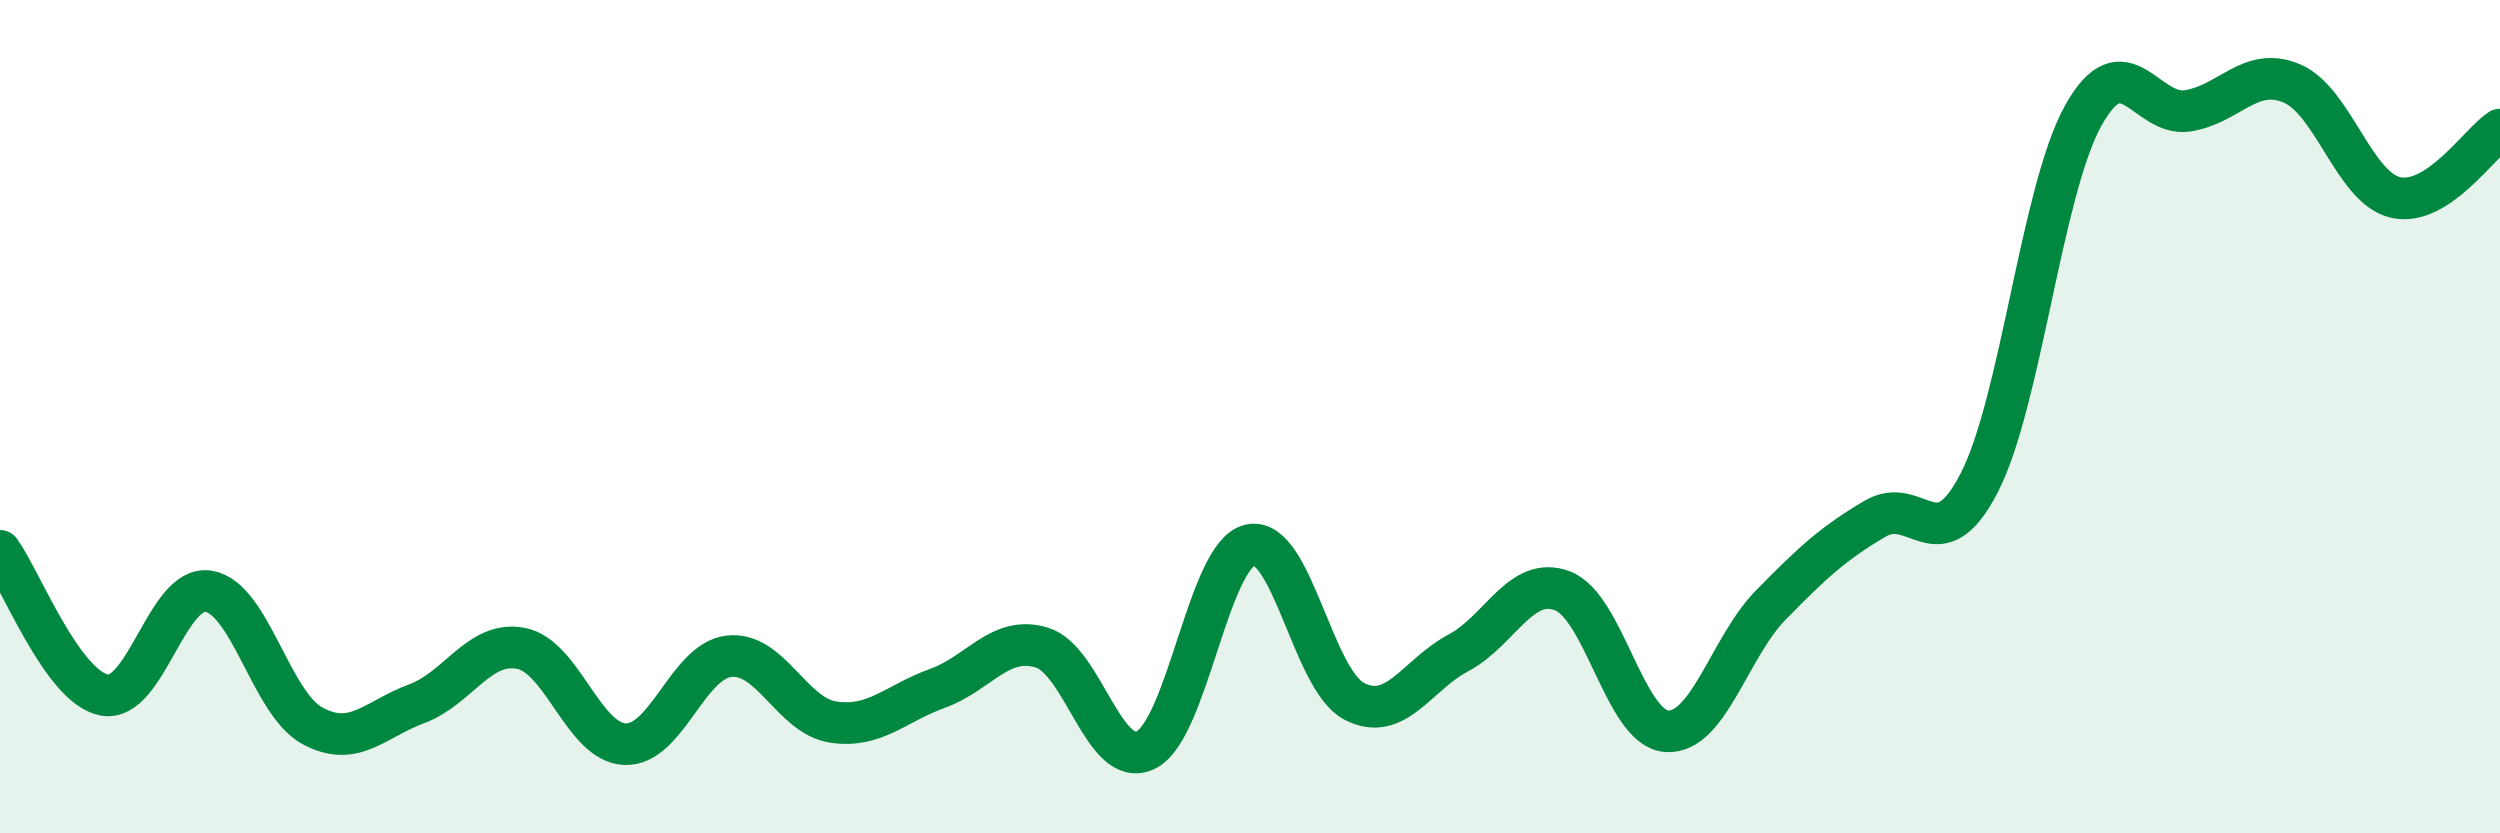
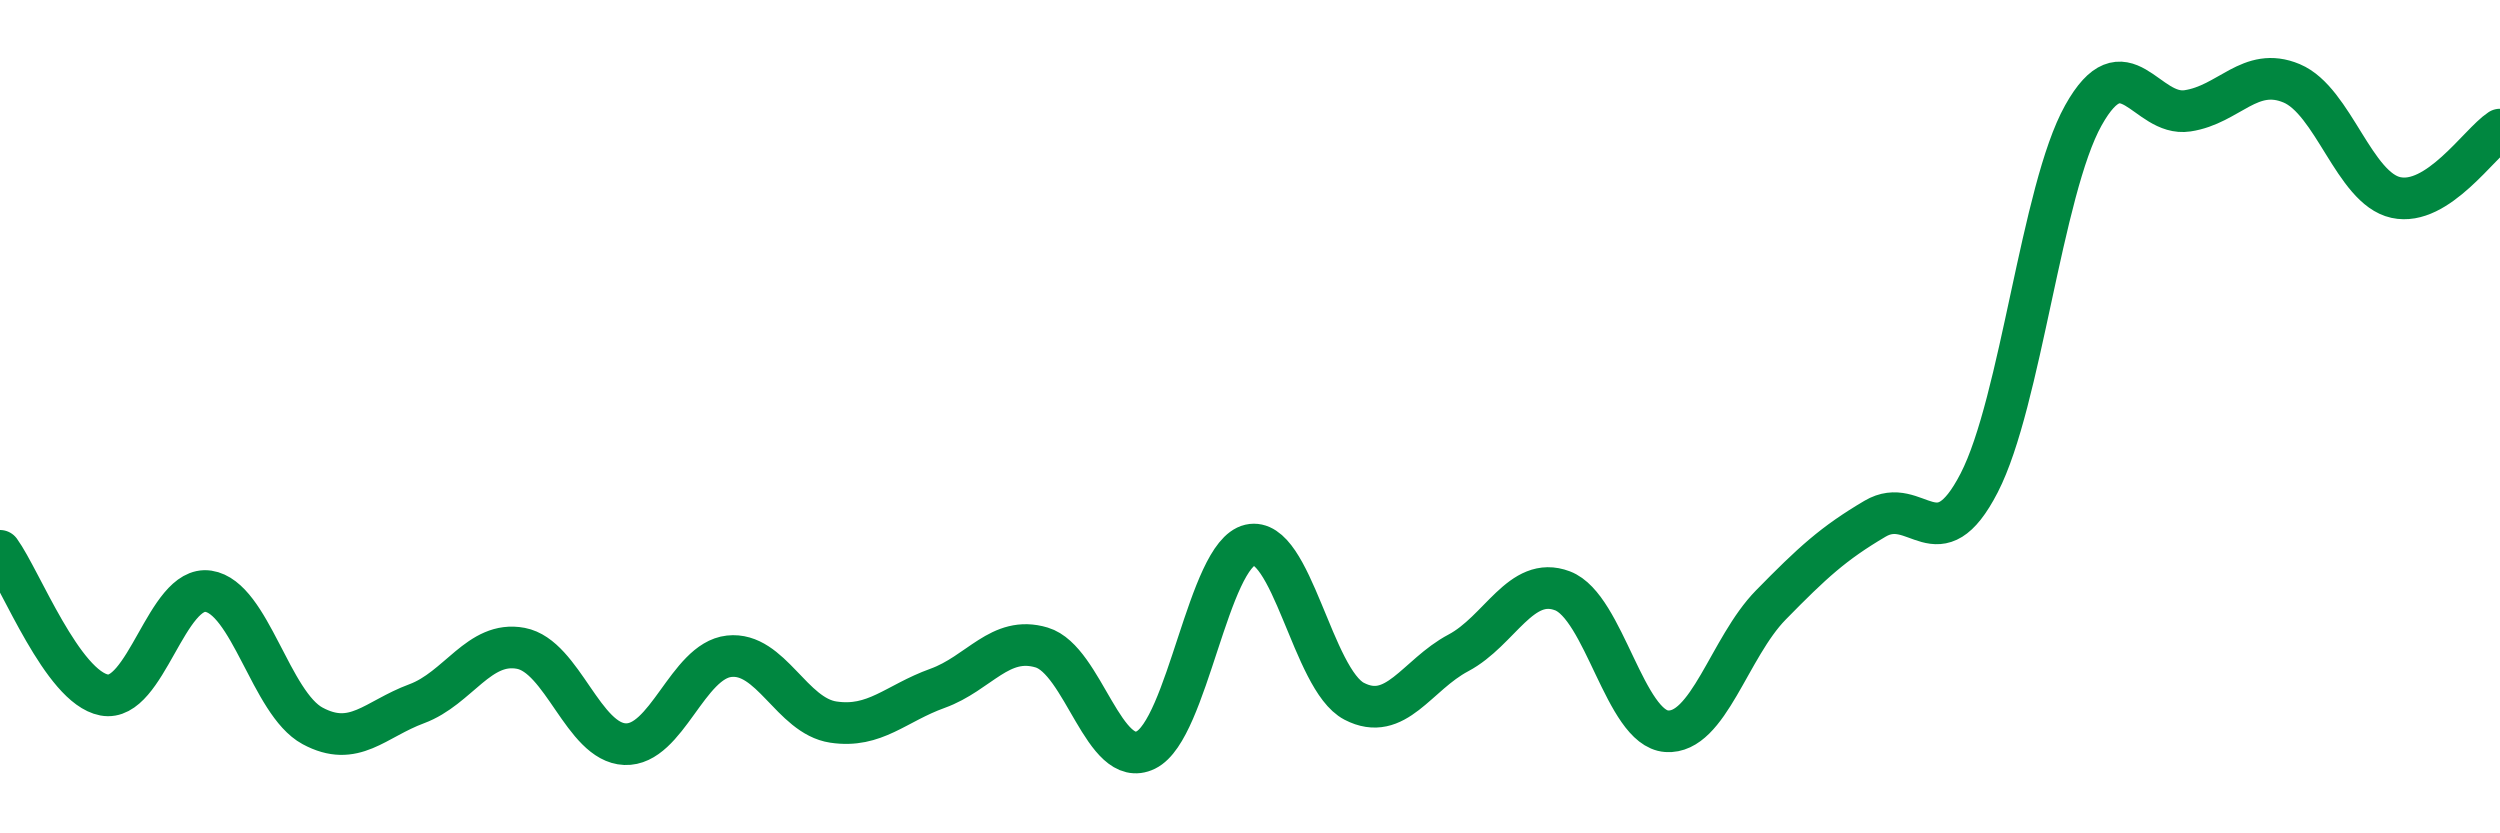
<svg xmlns="http://www.w3.org/2000/svg" width="60" height="20" viewBox="0 0 60 20">
-   <path d="M 0,13.22 C 0.5,13.91 1.5,16.49 2.5,16.68 C 3.5,16.87 4,14.04 5,14.19 C 6,14.34 6.5,16.88 7.5,17.42 C 8.5,17.96 9,17.26 10,16.89 C 11,16.52 11.5,15.37 12.5,15.56 C 13.5,15.75 14,17.82 15,17.86 C 16,17.9 16.5,15.86 17.5,15.75 C 18.5,15.64 19,17.18 20,17.33 C 21,17.48 21.5,16.88 22.5,16.52 C 23.5,16.16 24,15.24 25,15.54 C 26,15.84 26.5,18.49 27.5,18 C 28.5,17.51 29,13.31 30,13.08 C 31,12.85 31.5,16.31 32.5,16.83 C 33.5,17.35 34,16.2 35,15.67 C 36,15.14 36.5,13.8 37.5,14.18 C 38.5,14.56 39,17.48 40,17.55 C 41,17.62 41.5,15.54 42.5,14.52 C 43.5,13.5 44,13.04 45,12.45 C 46,11.86 46.5,13.53 47.5,11.59 C 48.5,9.65 49,4.56 50,2.77 C 51,0.98 51.5,2.81 52.5,2.66 C 53.5,2.51 54,1.58 55,2 C 56,2.42 56.5,4.52 57.5,4.74 C 58.5,4.96 59.5,3.44 60,3.11L60 20L0 20Z" fill="#008740" opacity="0.1" stroke-linecap="round" stroke-linejoin="round" />
  <path d="M 0,13.22 C 0.5,13.91 1.5,16.49 2.5,16.68 C 3.5,16.87 4,14.04 5,14.19 C 6,14.34 6.5,16.88 7.5,17.42 C 8.5,17.96 9,17.26 10,16.89 C 11,16.52 11.5,15.37 12.5,15.56 C 13.5,15.75 14,17.82 15,17.86 C 16,17.9 16.5,15.86 17.5,15.75 C 18.5,15.64 19,17.18 20,17.33 C 21,17.48 21.5,16.88 22.5,16.52 C 23.5,16.16 24,15.24 25,15.54 C 26,15.84 26.5,18.49 27.5,18 C 28.5,17.51 29,13.31 30,13.08 C 31,12.85 31.5,16.31 32.5,16.83 C 33.5,17.35 34,16.2 35,15.67 C 36,15.14 36.5,13.8 37.5,14.18 C 38.5,14.56 39,17.48 40,17.55 C 41,17.62 41.5,15.54 42.5,14.52 C 43.5,13.5 44,13.04 45,12.45 C 46,11.86 46.5,13.53 47.5,11.59 C 48.5,9.65 49,4.56 50,2.77 C 51,0.98 51.5,2.81 52.5,2.66 C 53.5,2.51 54,1.58 55,2 C 56,2.42 56.5,4.52 57.5,4.74 C 58.5,4.96 59.5,3.44 60,3.11" stroke="#008740" stroke-width="1" fill="none" stroke-linecap="round" stroke-linejoin="round" />
</svg>